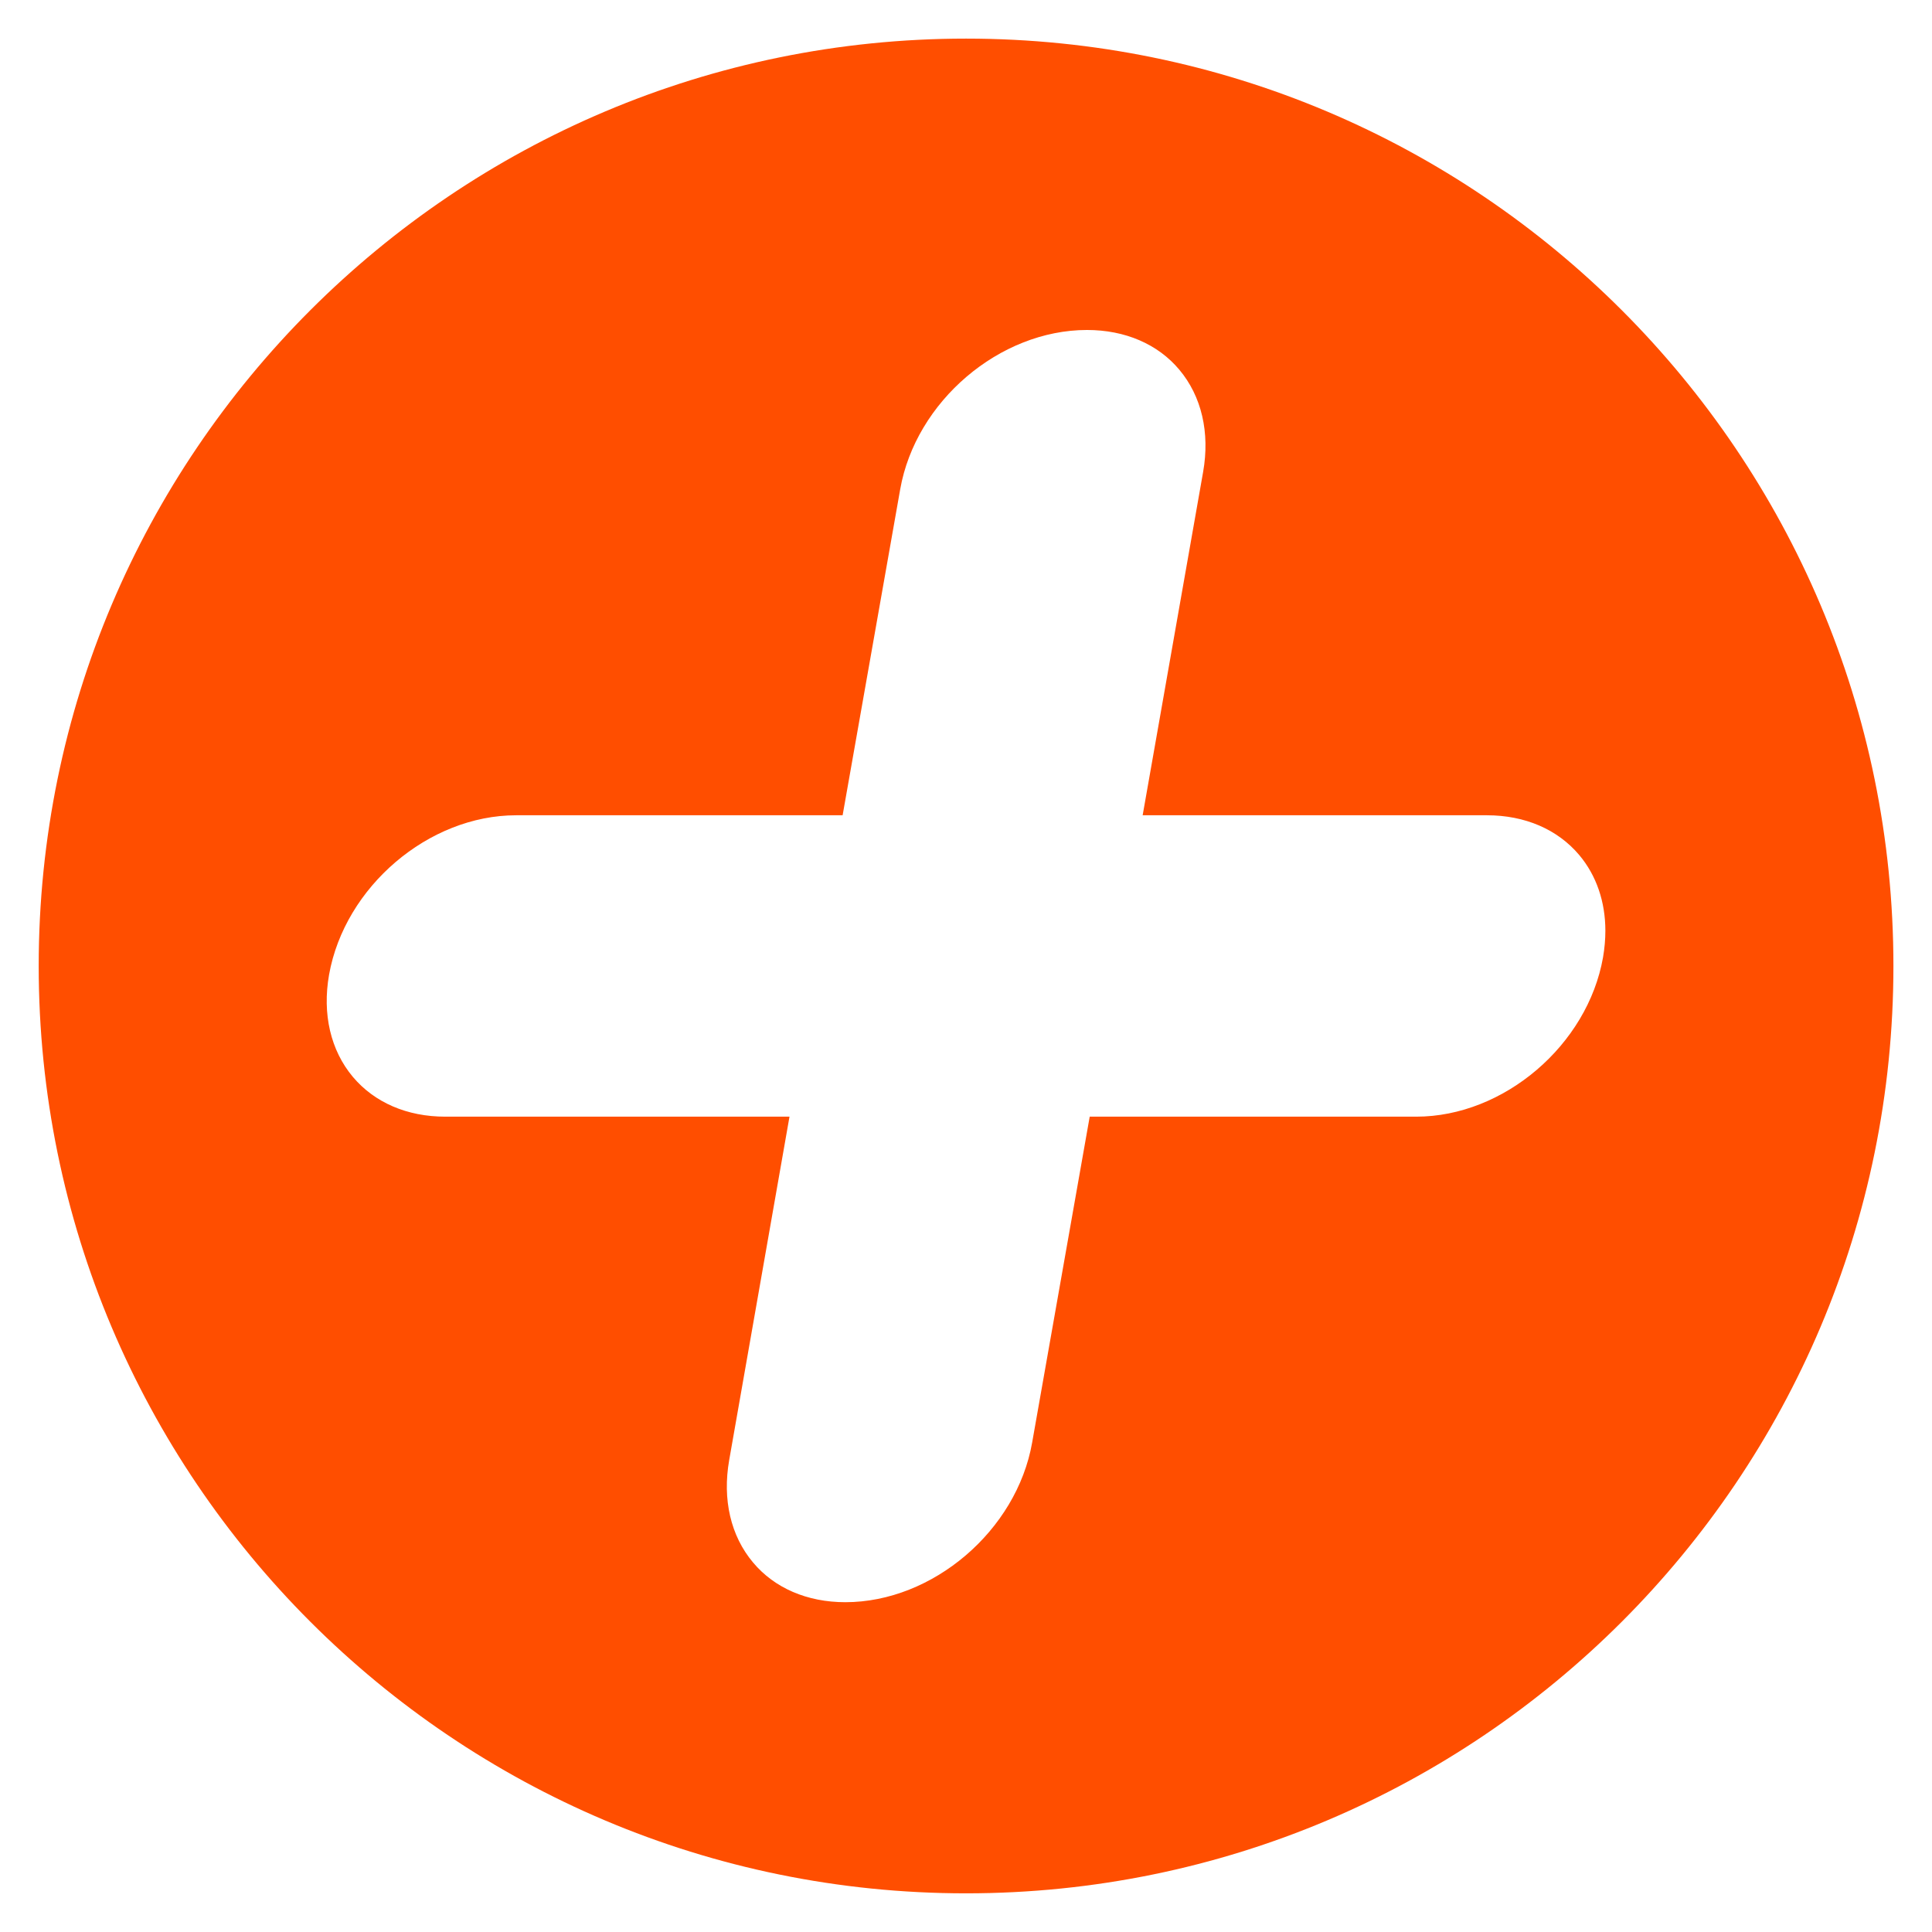
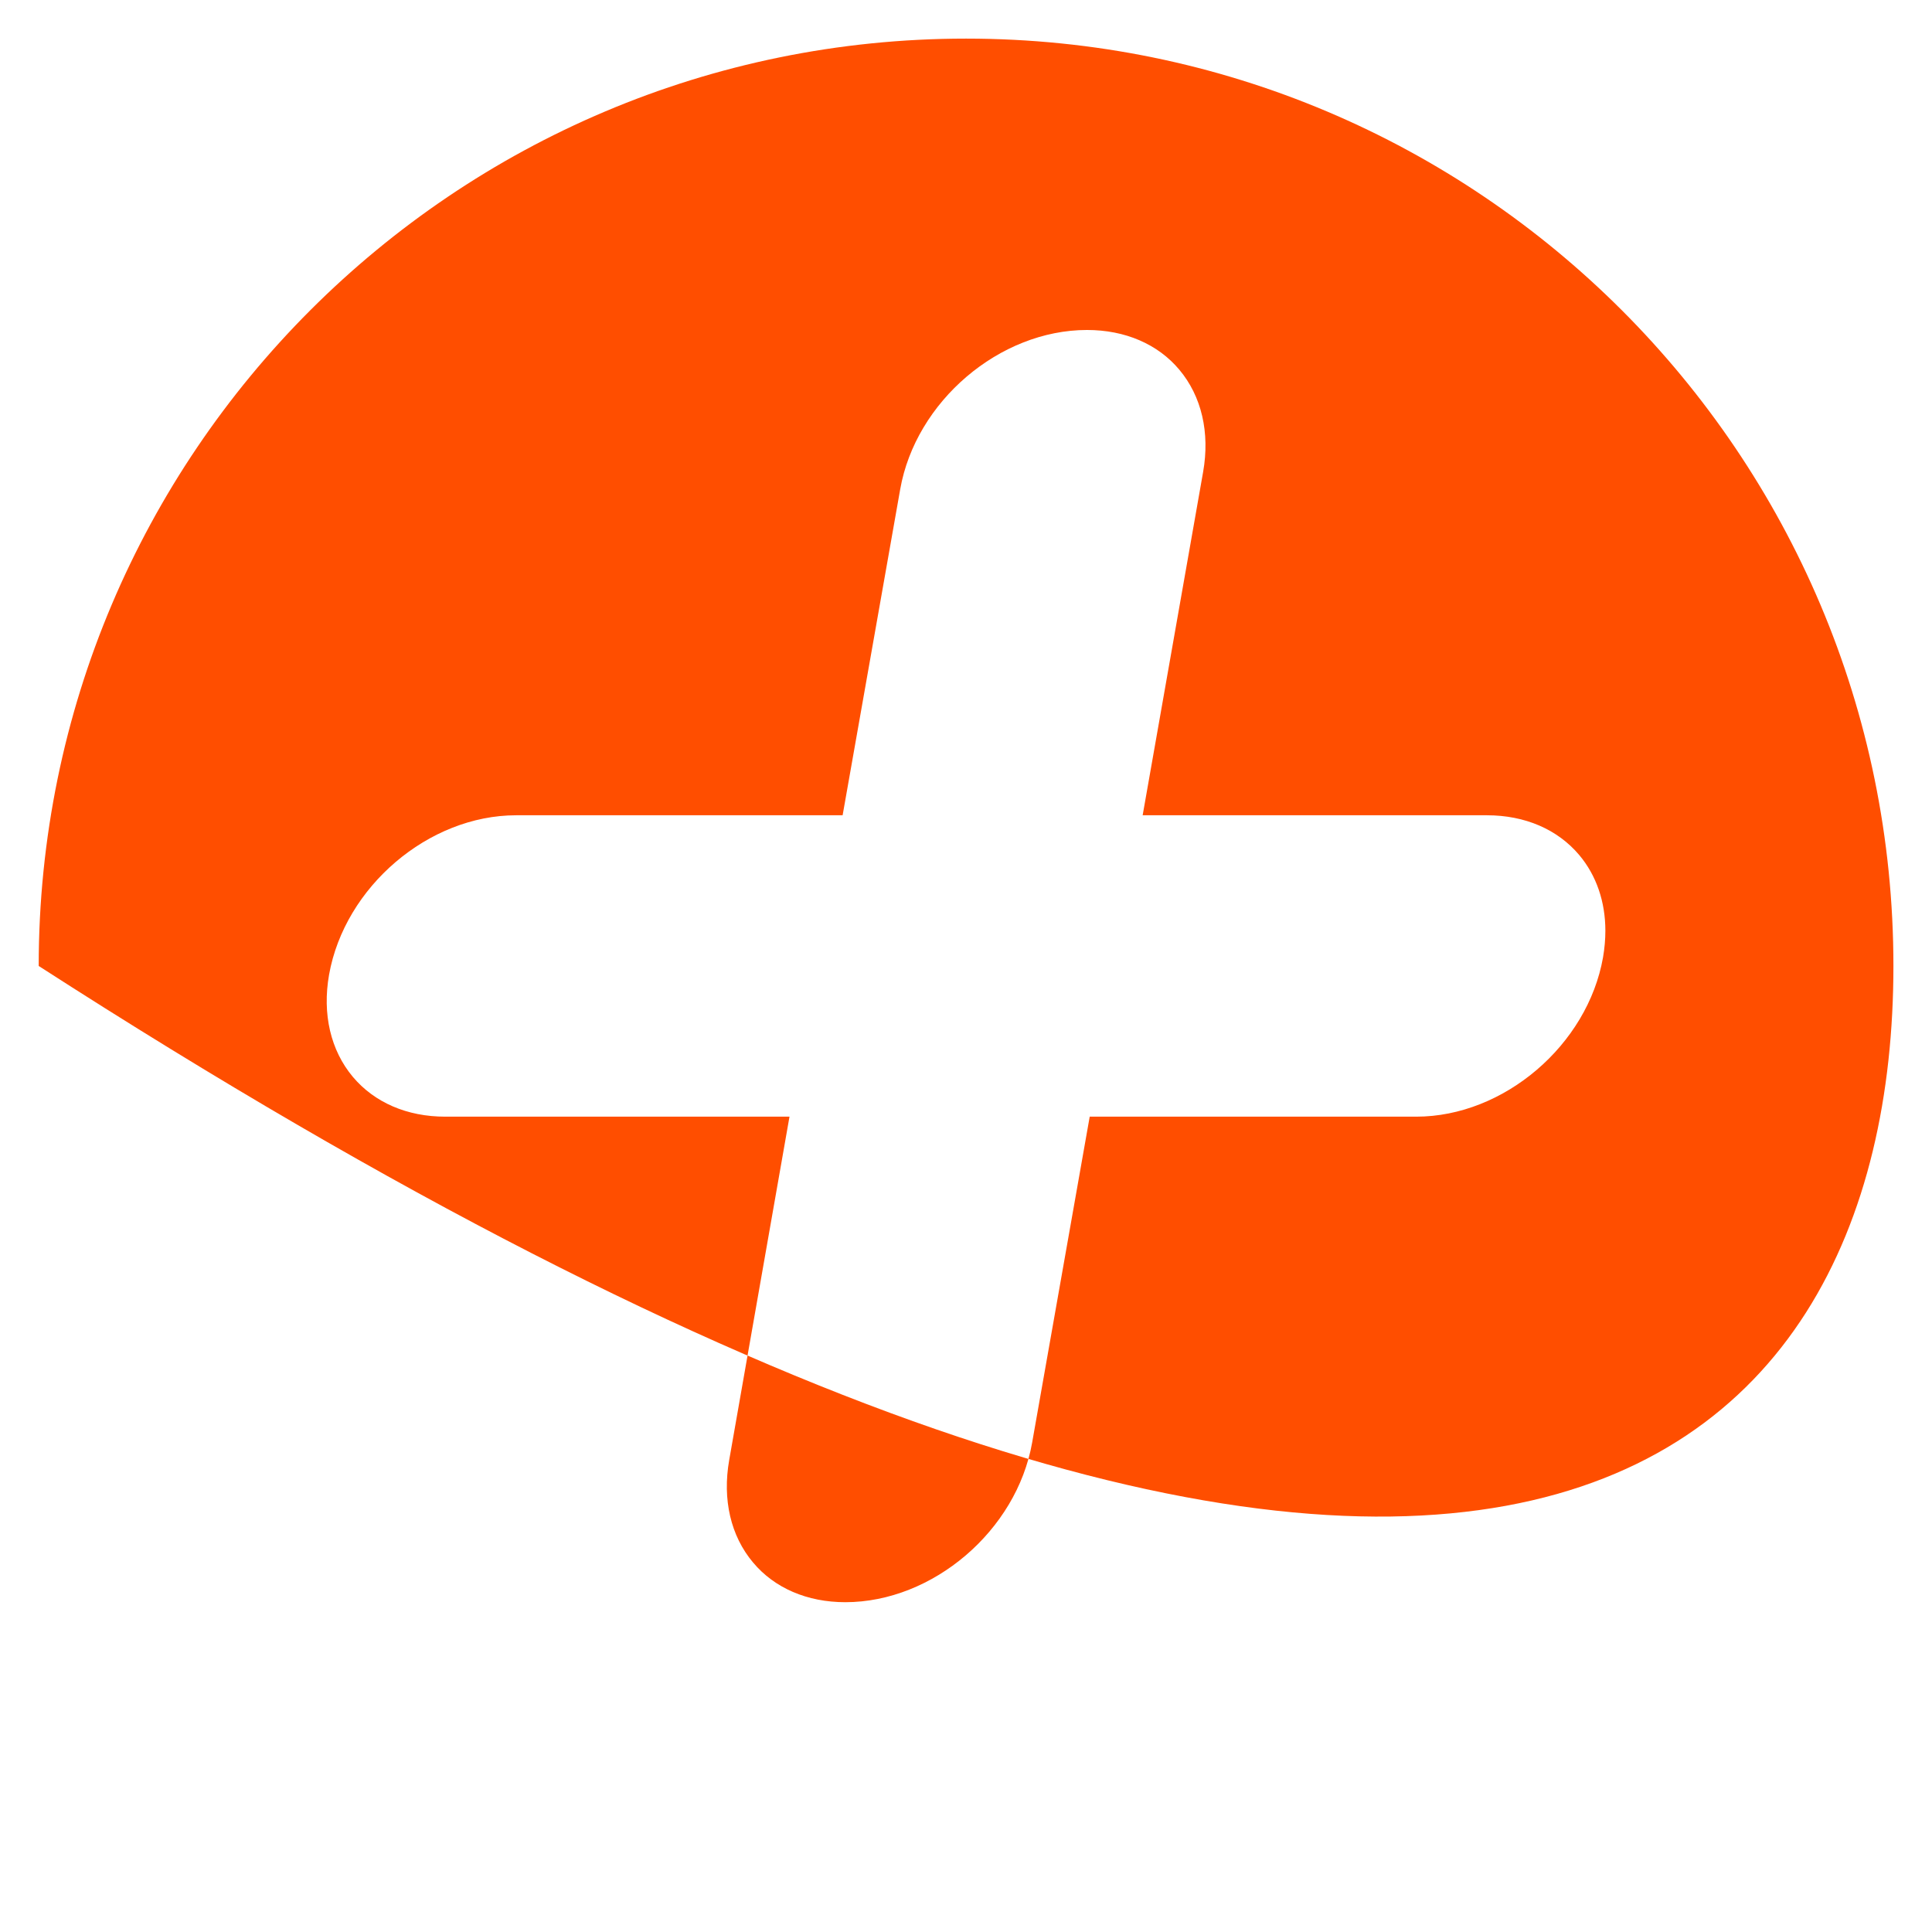
<svg xmlns="http://www.w3.org/2000/svg" width="64" height="64" viewBox="0 0 64 64" fill="none">
-   <path d="M32.002 1.279C15.036 1.279 1.282 15.033 1.282 31.999C1.282 48.966 15.036 62.719 32.002 62.719C48.969 62.719 62.722 48.966 62.722 31.999C62.722 15.033 48.969 1.279 32.002 1.279ZM53.103 31.711C52.591 34.623 49.813 36.991 46.914 36.991H36.098L34.191 47.788C33.679 50.7 30.901 53.075 28.002 53.075C26.741 53.075 25.653 52.607 24.943 51.756C24.207 50.879 23.925 49.676 24.156 48.364L26.153 36.991H14.748C13.487 36.991 12.405 36.524 11.689 35.673C10.953 34.796 10.671 33.593 10.901 32.287C11.42 29.375 14.197 27.007 17.097 27.007H27.913L29.82 16.21C30.332 13.299 33.109 10.931 36.009 10.931C37.269 10.931 38.357 11.398 39.068 12.249C39.804 13.126 40.085 14.329 39.855 15.634L37.852 27.007H49.257C50.517 27.007 51.599 27.474 52.316 28.326C52.885 29.004 53.18 29.875 53.18 30.834C53.18 31.116 53.154 31.41 53.103 31.711Z" fill="#FF4E00" />
+   <path d="M32.002 1.279C15.036 1.279 1.282 15.033 1.282 31.999C48.969 62.719 62.722 48.966 62.722 31.999C62.722 15.033 48.969 1.279 32.002 1.279ZM53.103 31.711C52.591 34.623 49.813 36.991 46.914 36.991H36.098L34.191 47.788C33.679 50.7 30.901 53.075 28.002 53.075C26.741 53.075 25.653 52.607 24.943 51.756C24.207 50.879 23.925 49.676 24.156 48.364L26.153 36.991H14.748C13.487 36.991 12.405 36.524 11.689 35.673C10.953 34.796 10.671 33.593 10.901 32.287C11.42 29.375 14.197 27.007 17.097 27.007H27.913L29.82 16.21C30.332 13.299 33.109 10.931 36.009 10.931C37.269 10.931 38.357 11.398 39.068 12.249C39.804 13.126 40.085 14.329 39.855 15.634L37.852 27.007H49.257C50.517 27.007 51.599 27.474 52.316 28.326C52.885 29.004 53.18 29.875 53.18 30.834C53.18 31.116 53.154 31.41 53.103 31.711Z" fill="#FF4E00" />
</svg>